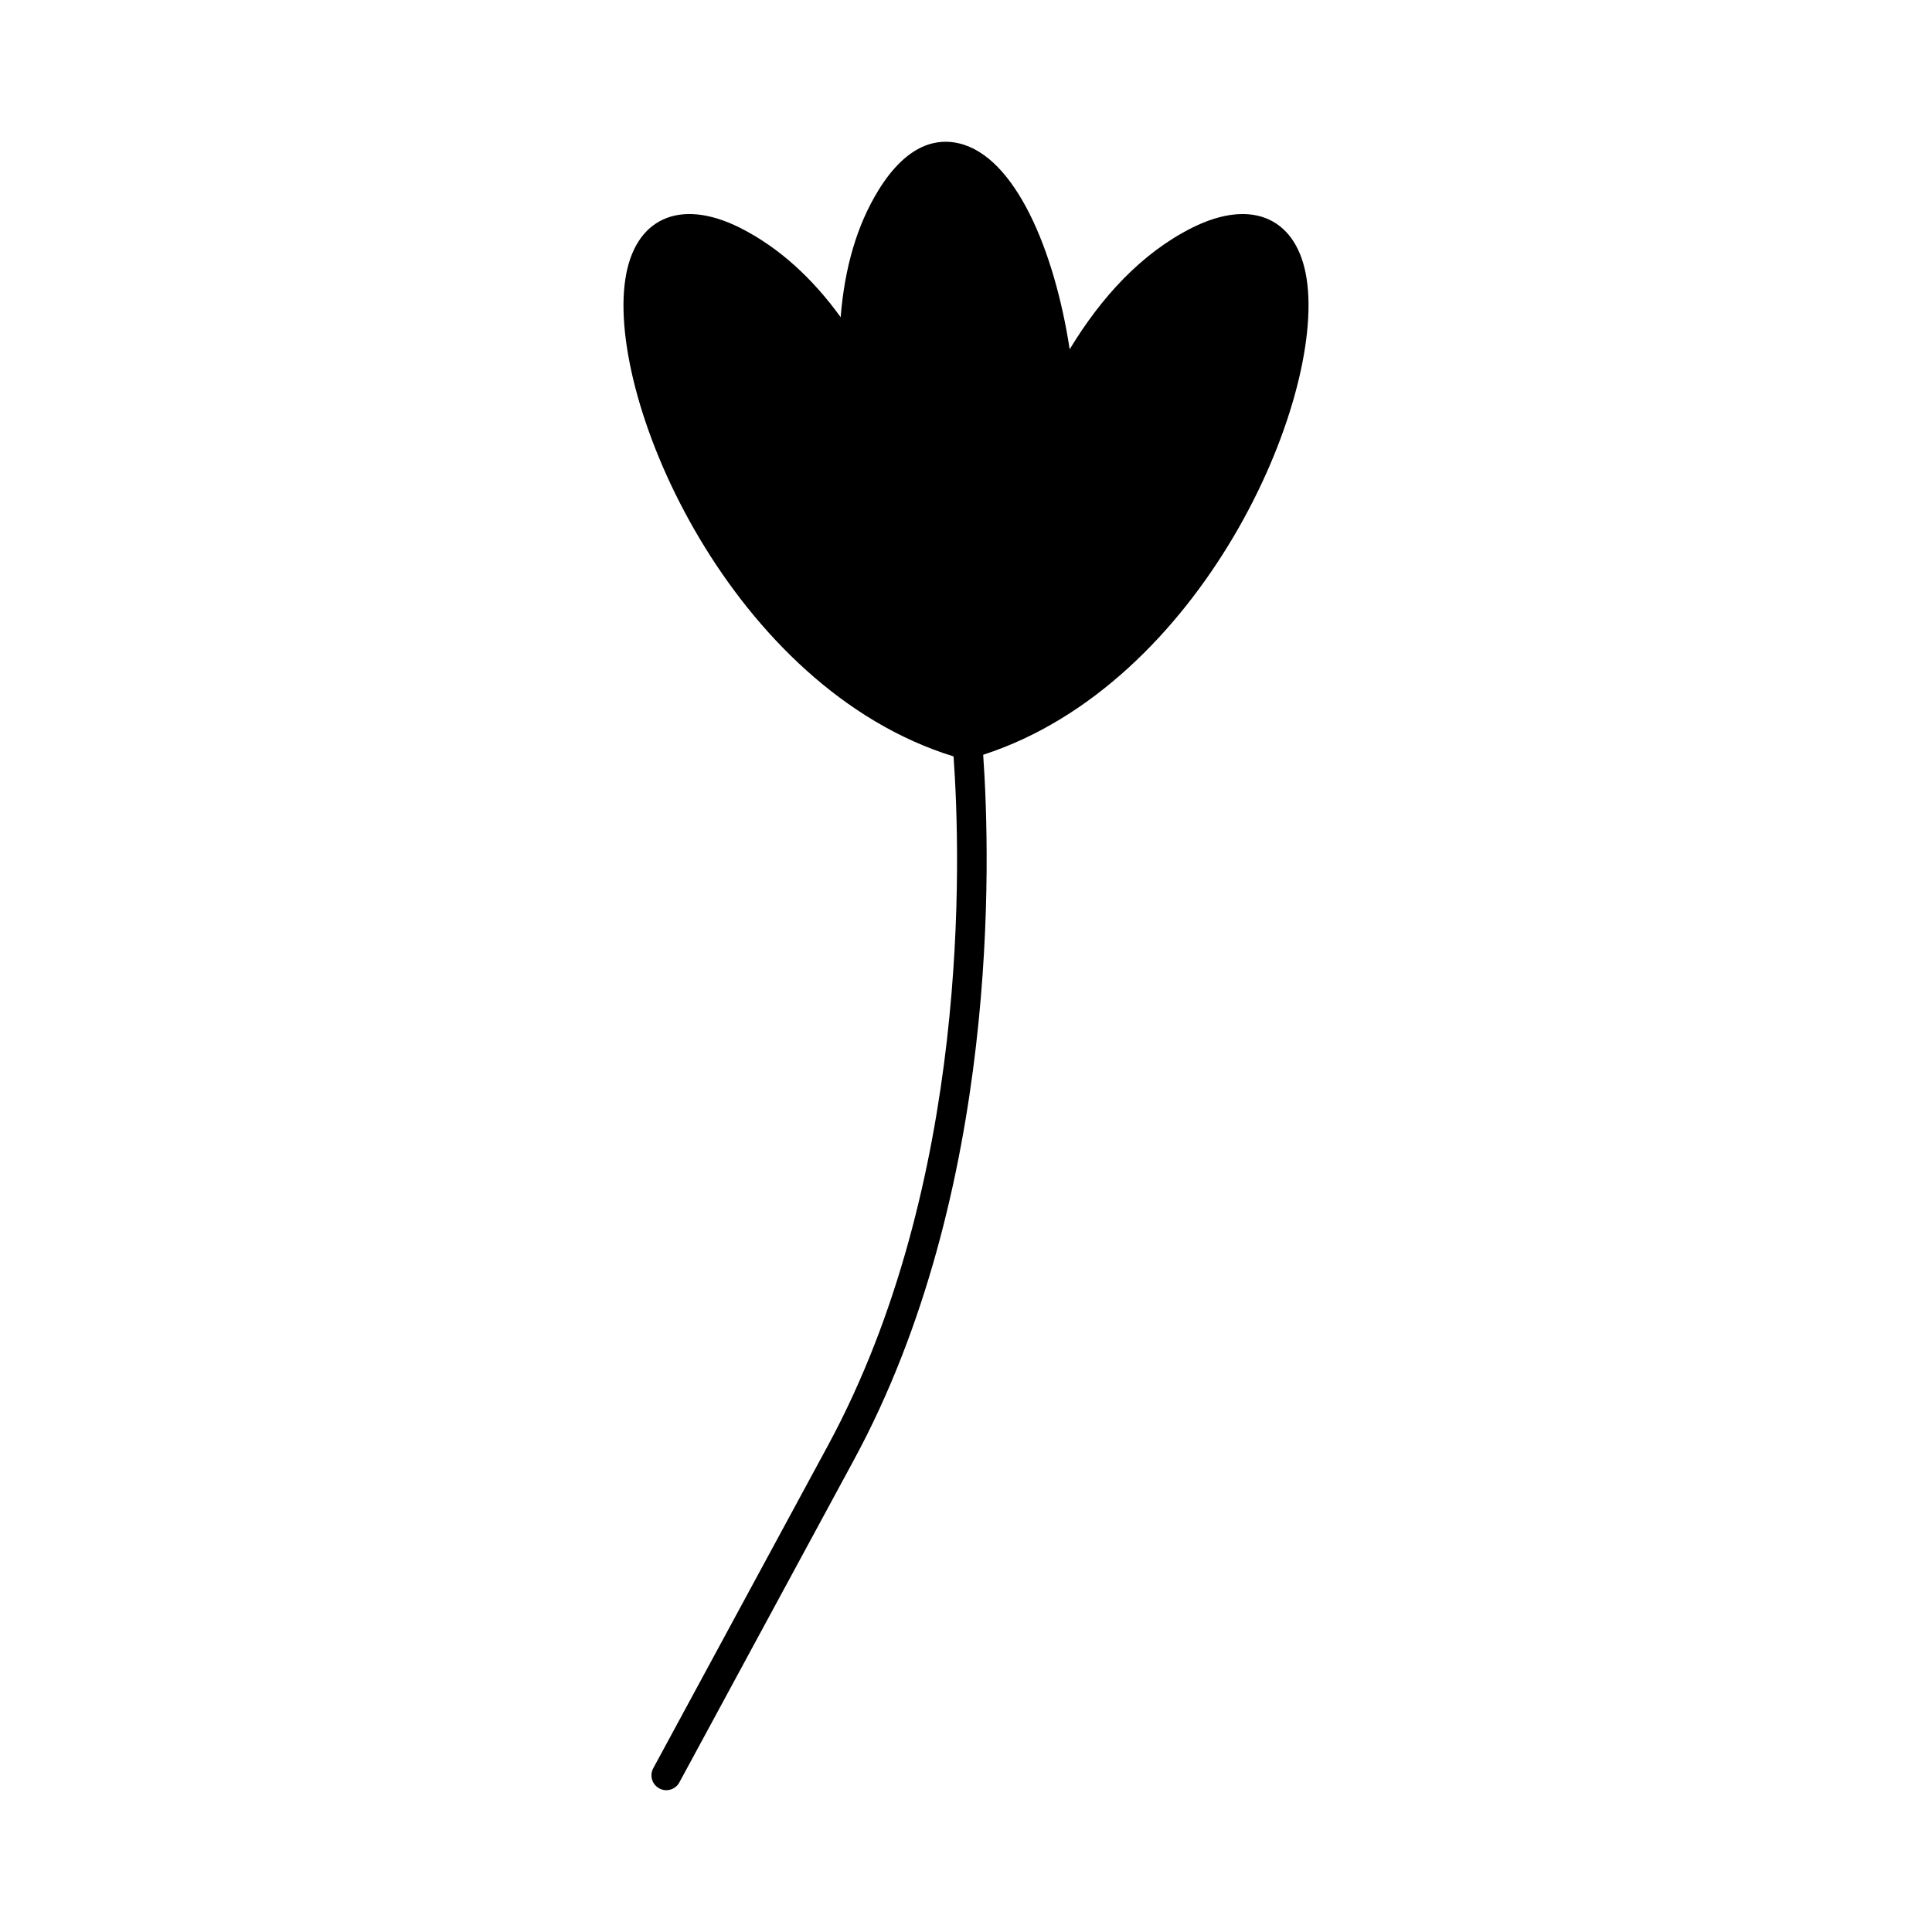
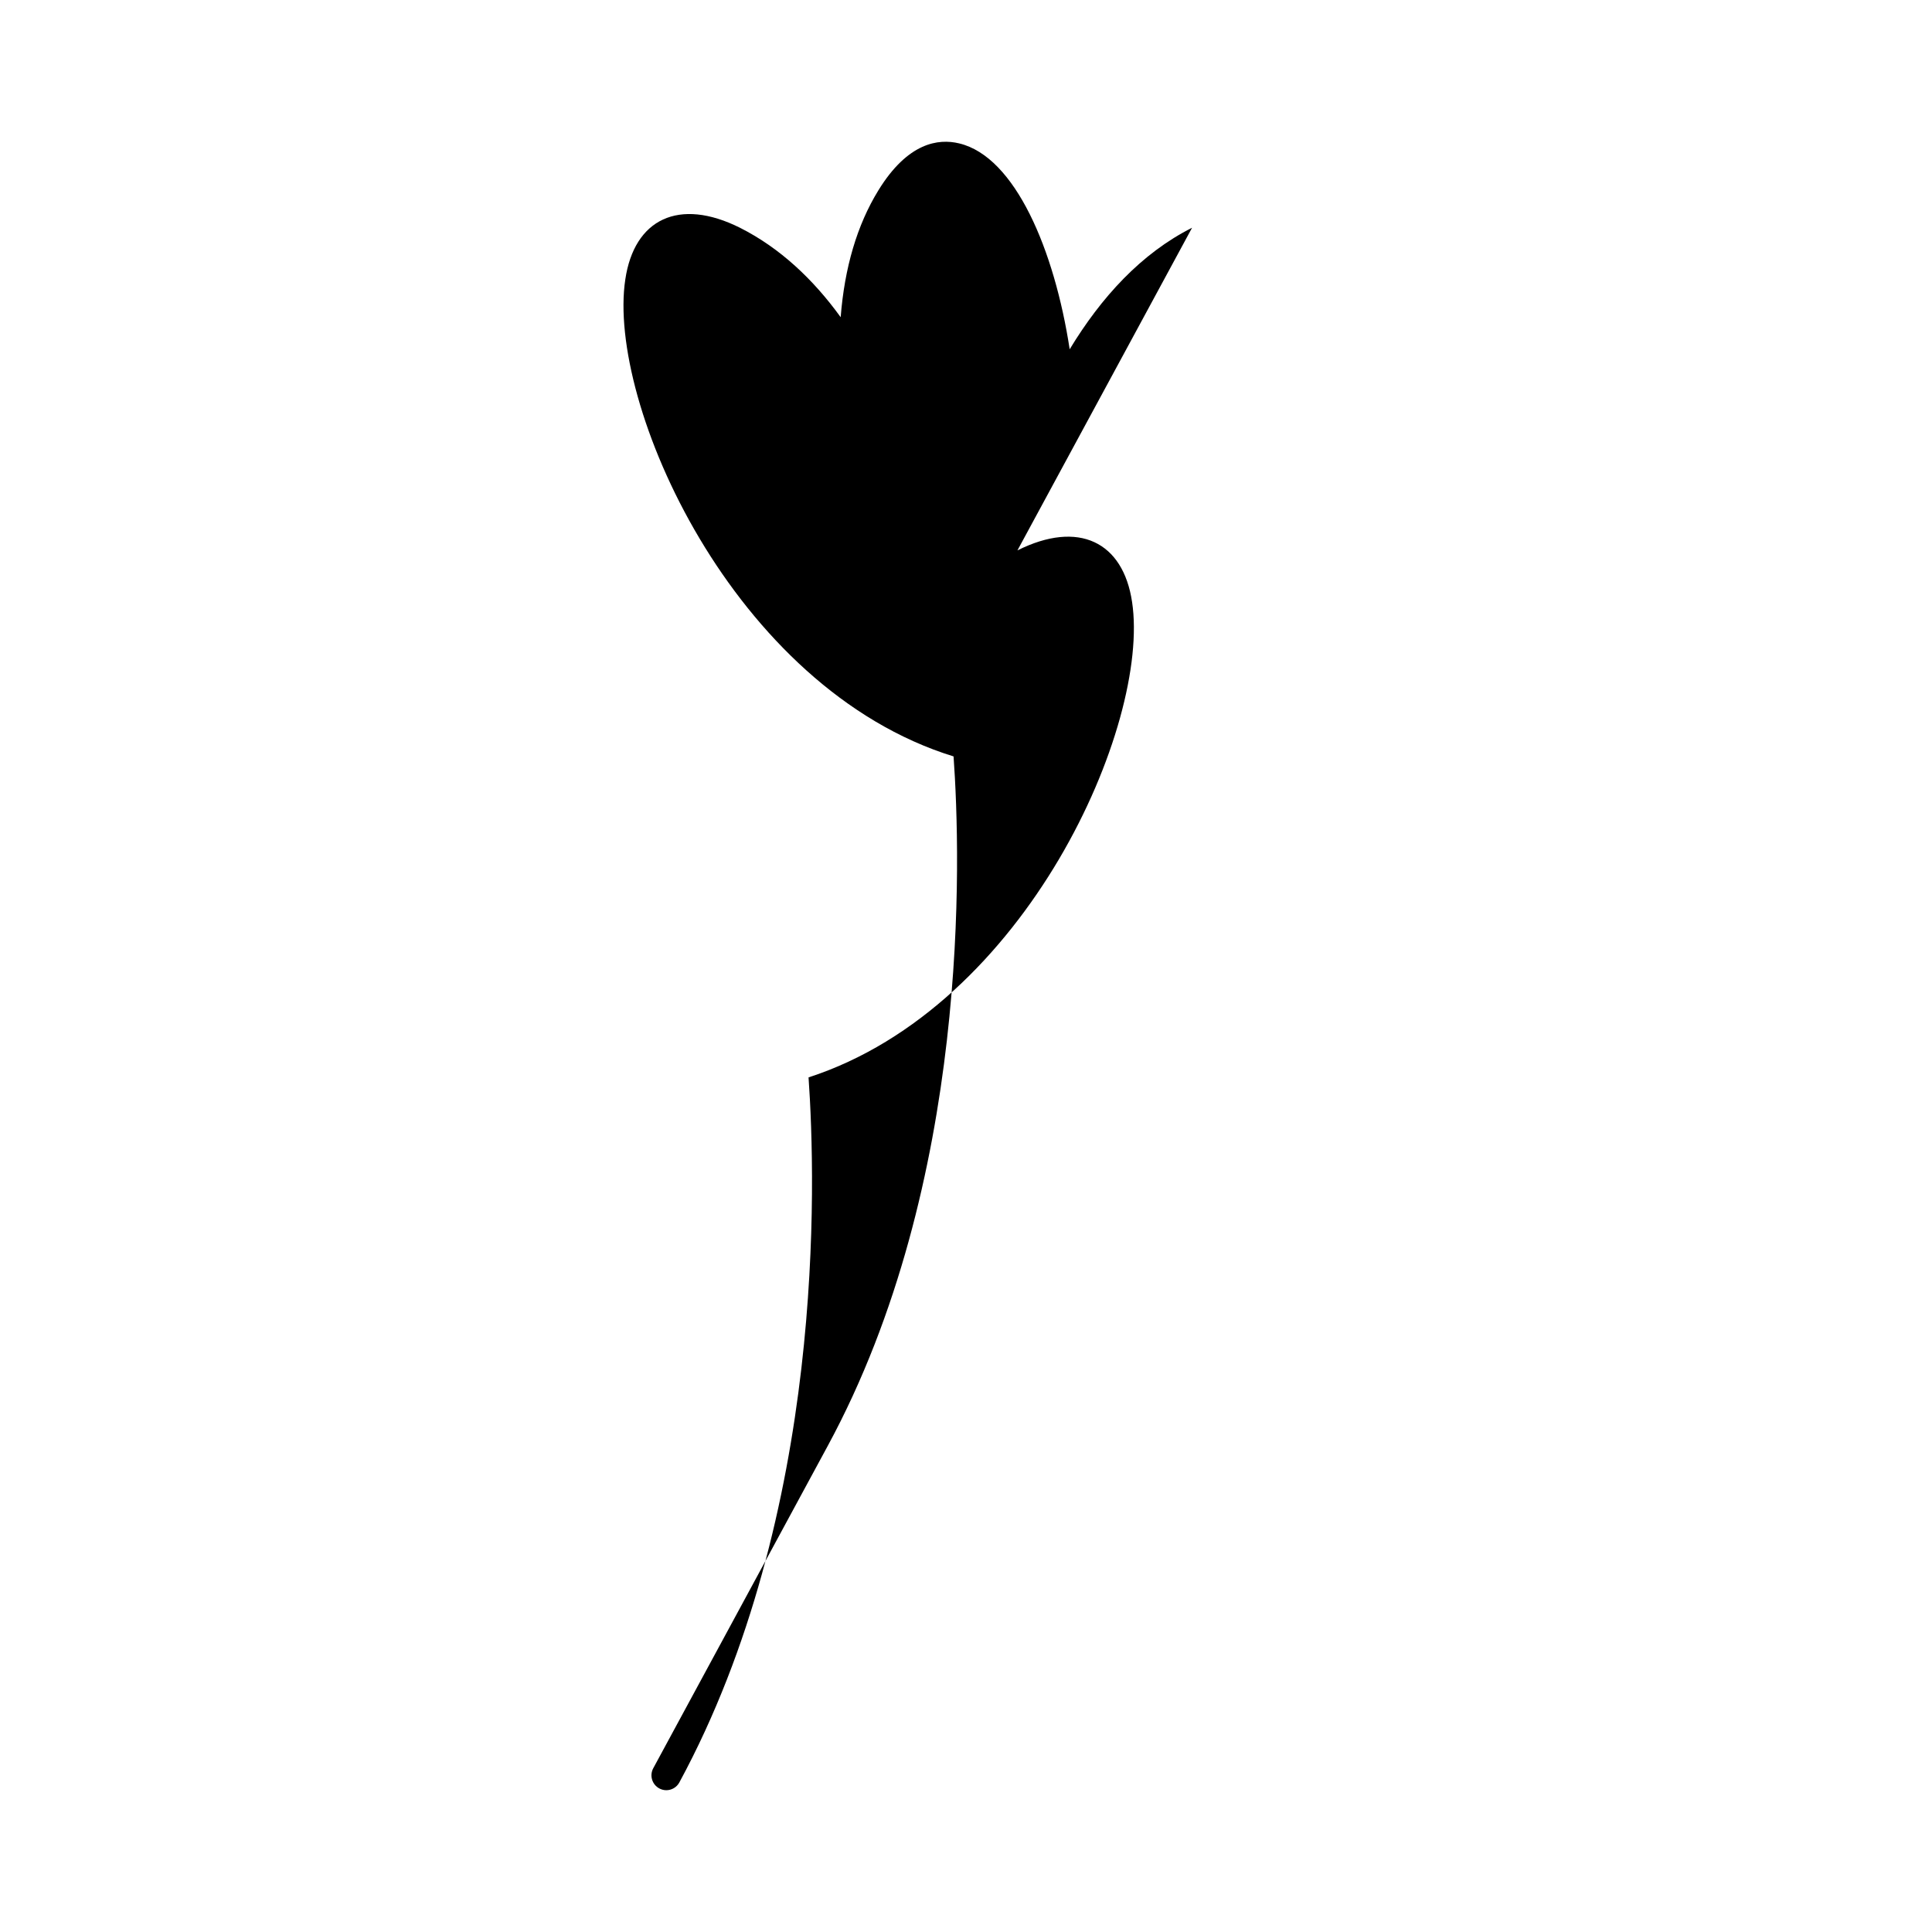
<svg xmlns="http://www.w3.org/2000/svg" fill="#000000" width="800px" height="800px" version="1.1" viewBox="144 144 512 512">
-   <path d="m459.91 204.36c-13.461 6.769-24.09 18.43-32.434 32.203-4.016-26.215-14.406-51.012-29.285-54.562-5.512-1.34-13.617-0.234-21.41 12.438-5.668 9.211-8.973 20.547-9.996 33.621-7.242-10.004-16.059-18.344-26.688-23.703-16.215-8.102-28.023-2.281-30.387 13.699-4.953 32.652 28.473 108.34 86.992 126.4 1.922 26.883 4.473 112.85-33.305 182.65l-46.281 85.5c-1.031 1.914-0.324 4.297 1.59 5.336 0.59 0.324 1.234 0.48 1.867 0.48 1.402 0 2.754-0.746 3.465-2.07l46.281-85.5c38.621-71.352 36.188-158.97 34.234-186.83l0.016-0.008c57.781-18.734 90.605-93.52 85.727-125.95-2.363-15.984-14.172-21.805-30.387-13.703z" />
+   <path d="m459.91 204.36c-13.461 6.769-24.09 18.43-32.434 32.203-4.016-26.215-14.406-51.012-29.285-54.562-5.512-1.34-13.617-0.234-21.41 12.438-5.668 9.211-8.973 20.547-9.996 33.621-7.242-10.004-16.059-18.344-26.688-23.703-16.215-8.102-28.023-2.281-30.387 13.699-4.953 32.652 28.473 108.34 86.992 126.4 1.922 26.883 4.473 112.85-33.305 182.65l-46.281 85.5c-1.031 1.914-0.324 4.297 1.59 5.336 0.59 0.324 1.234 0.48 1.867 0.48 1.402 0 2.754-0.746 3.465-2.07c38.621-71.352 36.188-158.97 34.234-186.83l0.016-0.008c57.781-18.734 90.605-93.52 85.727-125.95-2.363-15.984-14.172-21.805-30.387-13.703z" />
</svg>